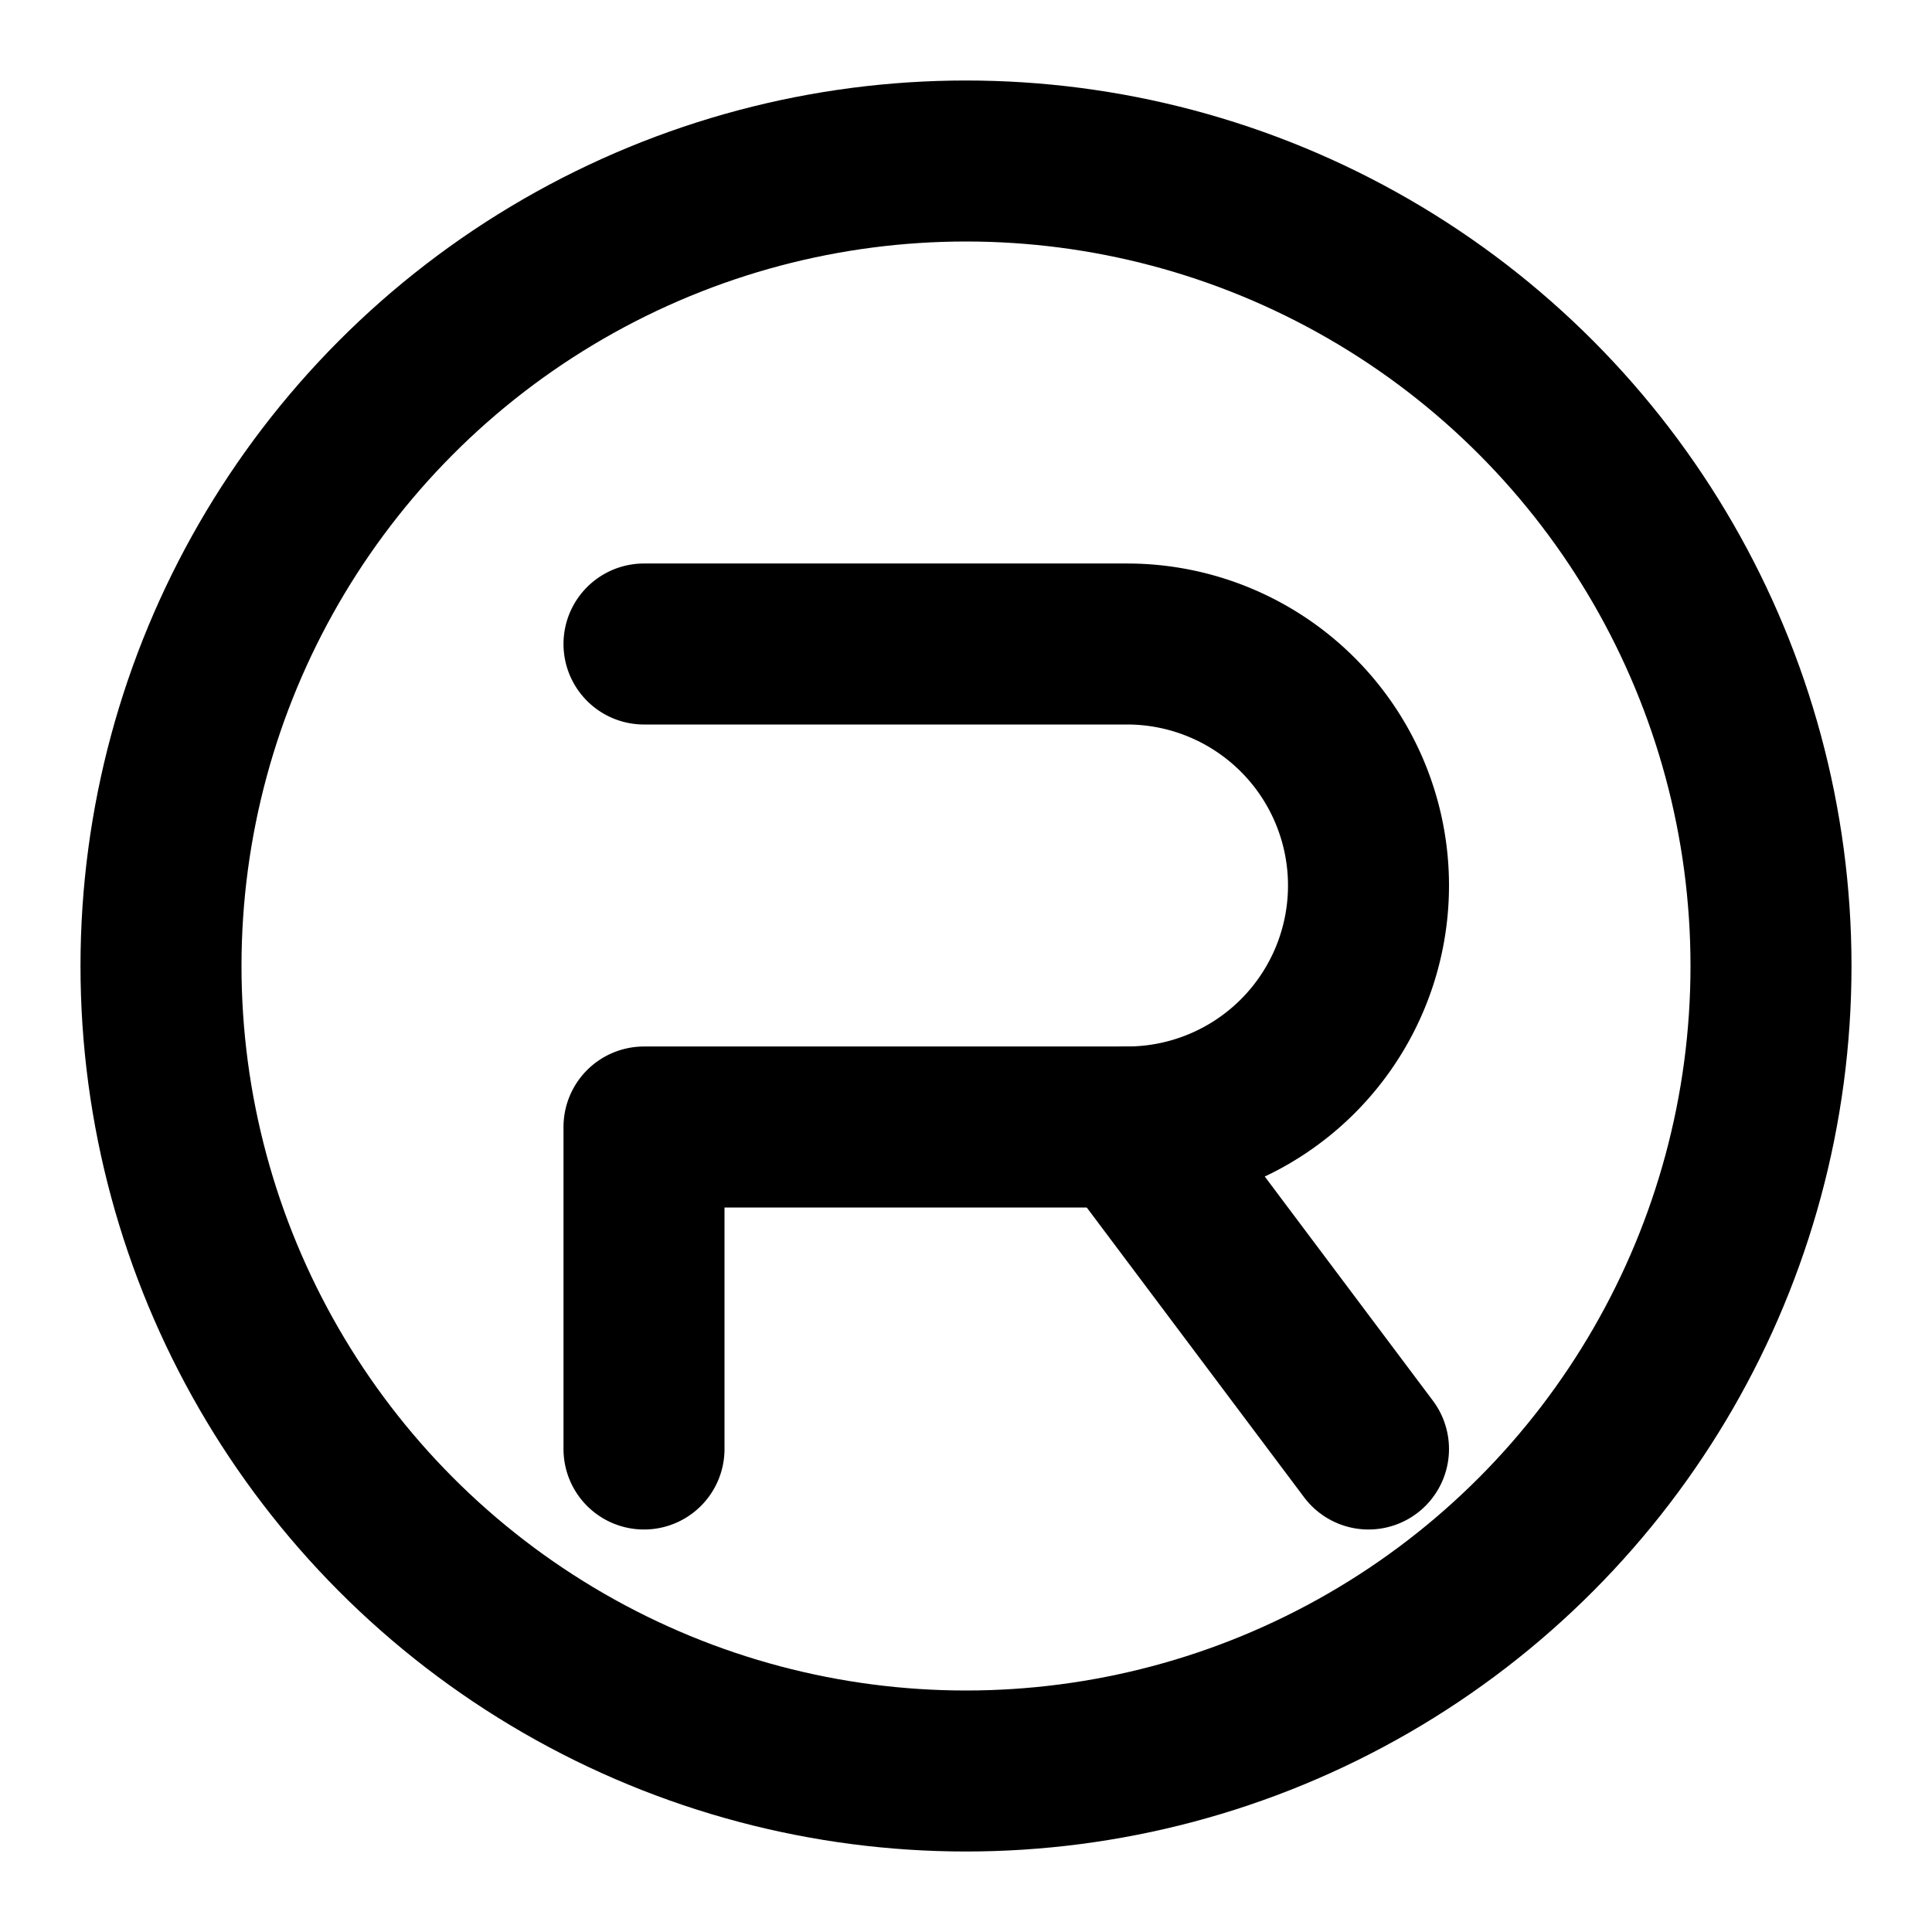
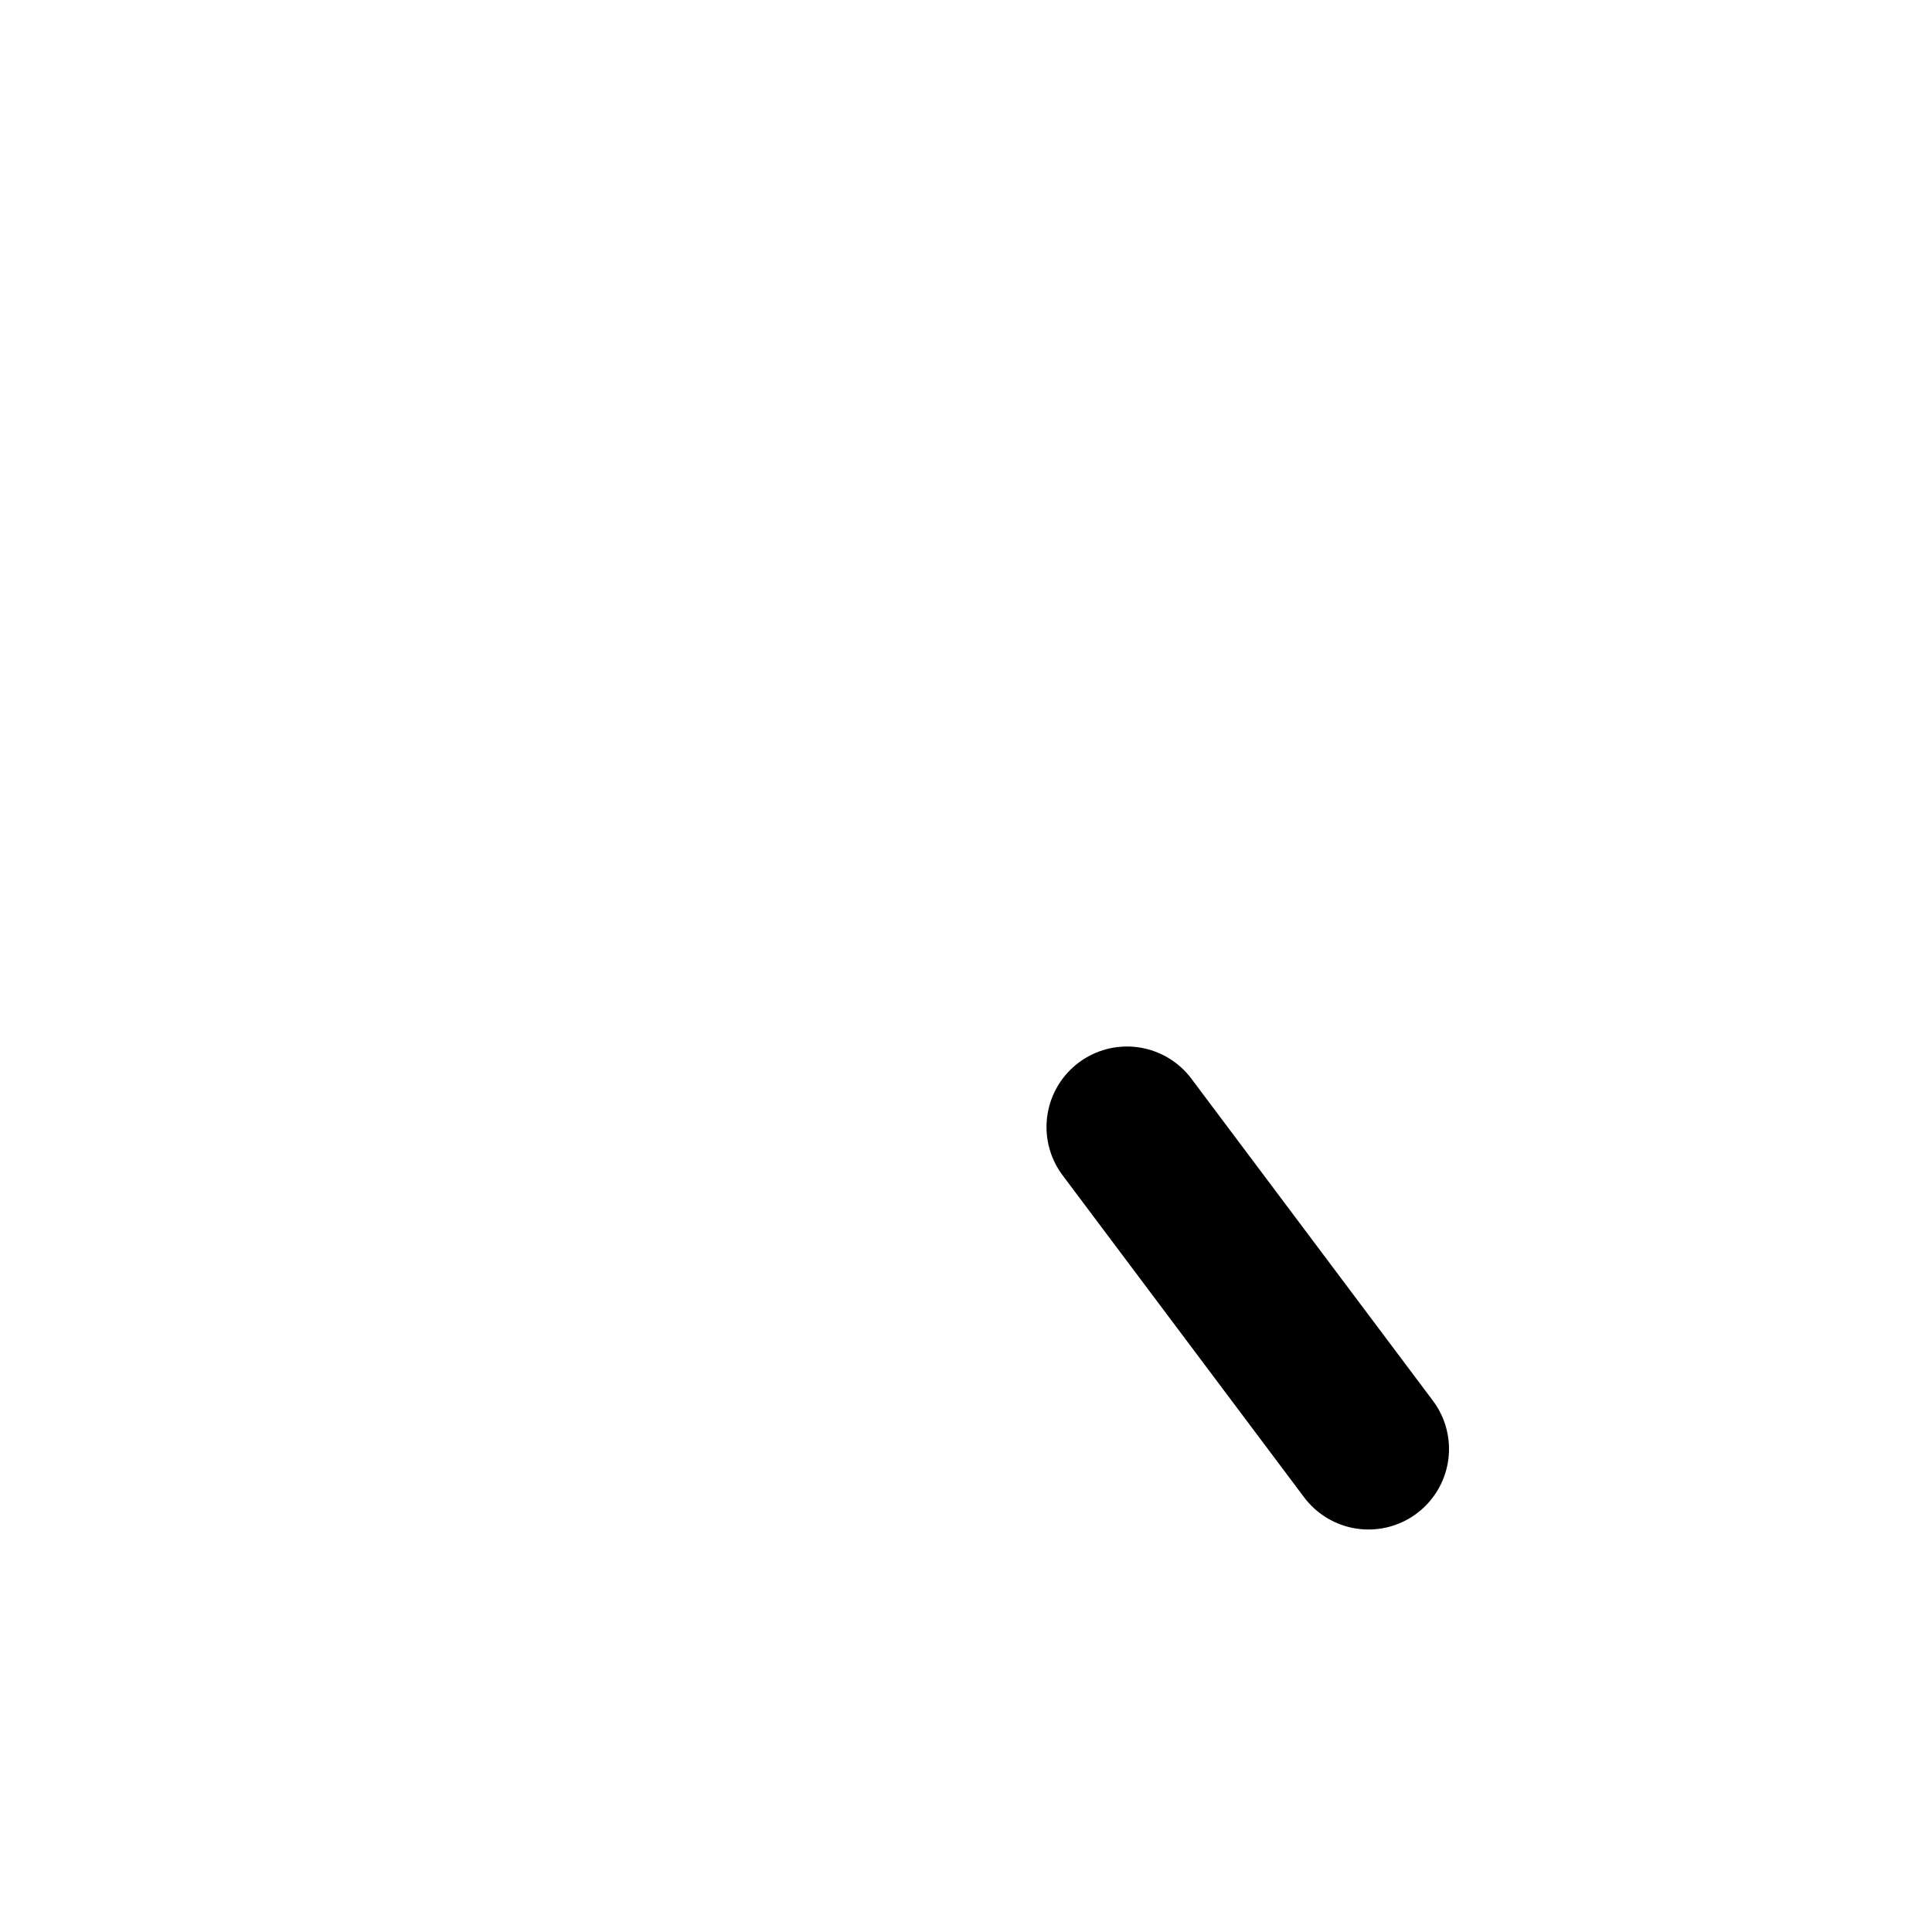
<svg xmlns="http://www.w3.org/2000/svg" viewBox="0 0 24 24" fill="none" stroke="currentColor" stroke-width="2" stroke-linecap="round" stroke-linejoin="round" class="favicon">
  {/* Simple circle with R */}
-   <circle cx="12" cy="12" r="10" />
-   <path d="M8 8h6a3 3 0 0 1 0 6h-6v4" />
  <path d="M14 14l3 4" />
</svg>